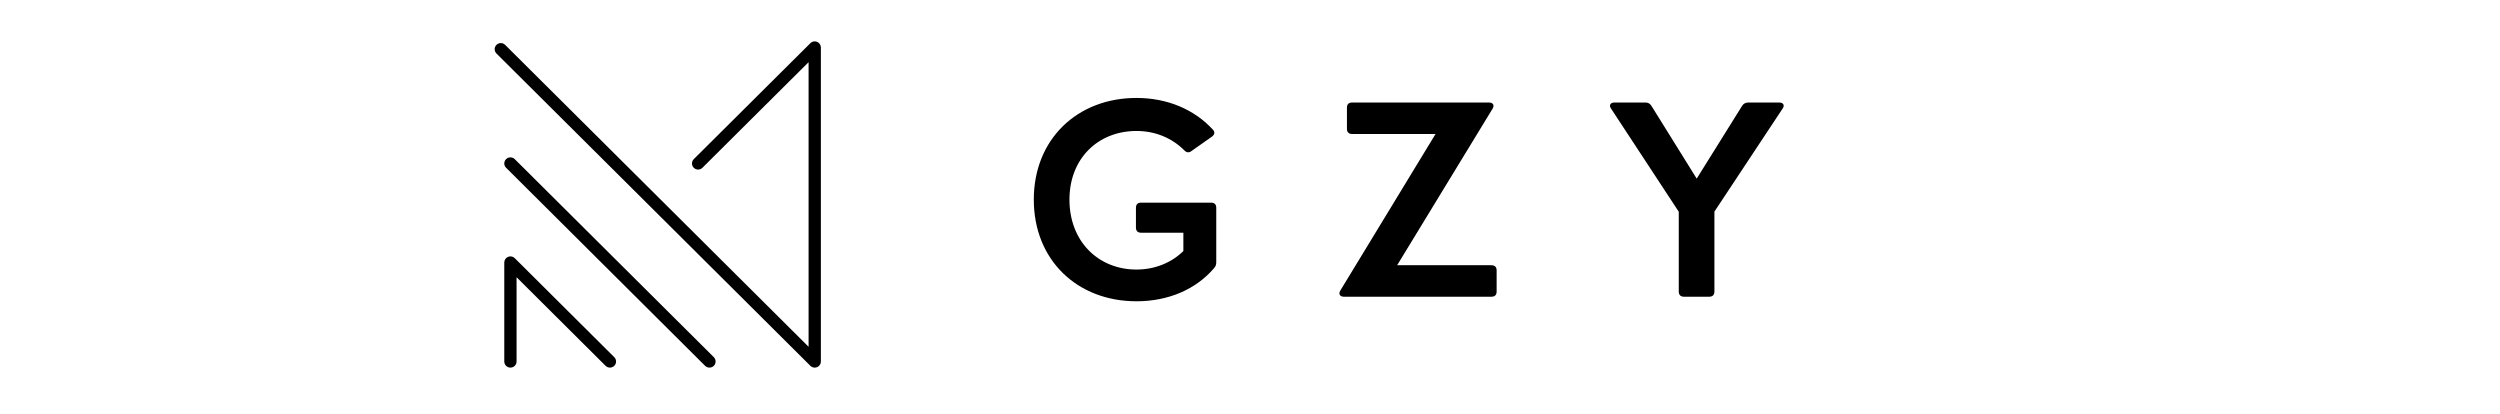
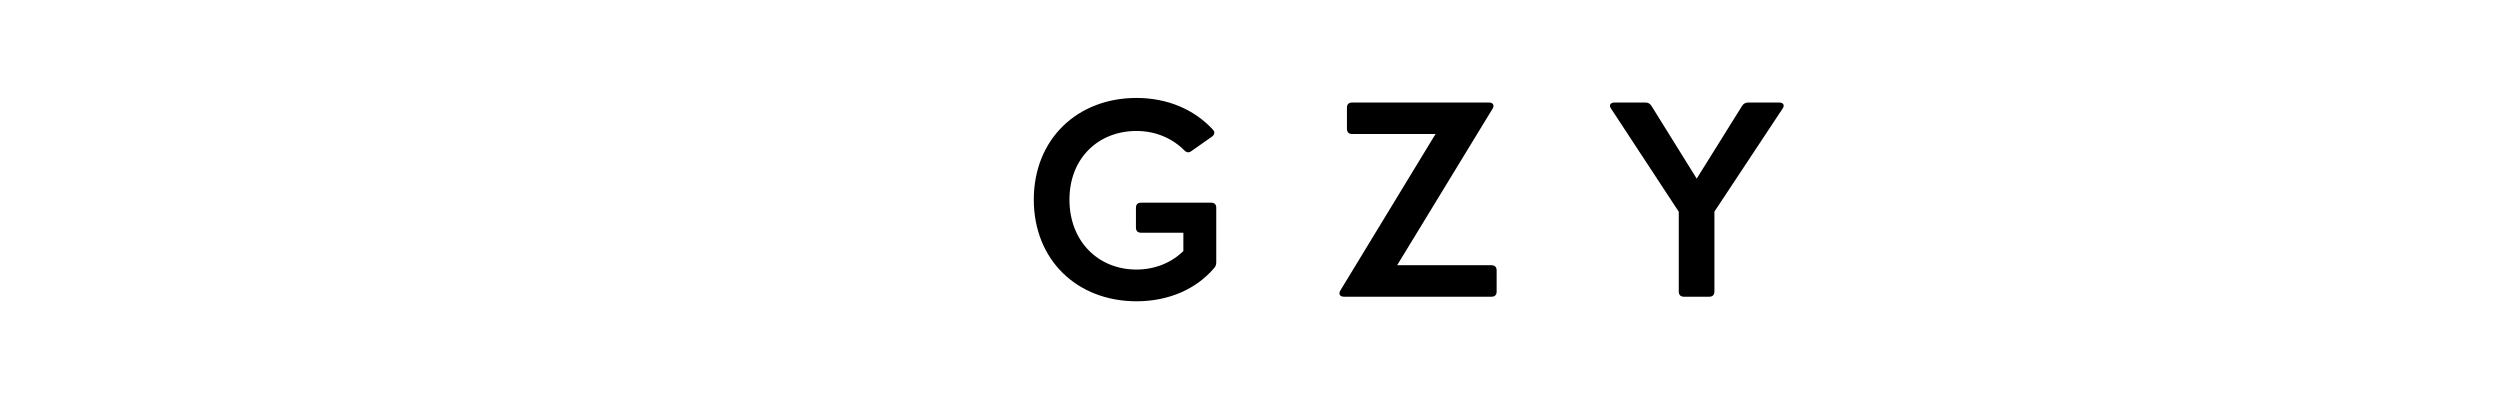
<svg xmlns="http://www.w3.org/2000/svg" width="302" zoomAndPan="magnify" viewBox="0 0 226.5 37.5" height="50" preserveAspectRatio="xMidYMid meet" version="1.0">
  <defs>
    <g />
    <clipPath id="3481964503">
-       <path d="M 44.762 3.699 L 74.367 3.699 L 74.367 33.305 L 44.762 33.305 Z M 44.762 3.699 " clip-rule="nonzero" />
-     </clipPath>
+       </clipPath>
  </defs>
  <g clip-path="url(#3481964503)">
-     <path fill="#000000" d="M 74.258 33.082 C 74.266 33.074 74.27 33.066 74.277 33.059 C 74.281 33.051 74.285 33.043 74.289 33.035 C 74.297 33.027 74.301 33.02 74.305 33.012 C 74.309 33.004 74.312 32.996 74.316 32.988 C 74.32 32.98 74.324 32.973 74.328 32.965 C 74.332 32.957 74.332 32.945 74.336 32.938 C 74.34 32.93 74.344 32.922 74.348 32.914 C 74.348 32.902 74.352 32.895 74.352 32.887 C 74.355 32.879 74.355 32.871 74.359 32.859 C 74.359 32.852 74.363 32.84 74.363 32.832 C 74.363 32.824 74.367 32.816 74.367 32.805 C 74.367 32.789 74.371 32.77 74.371 32.75 L 74.371 4.301 C 74.371 4.074 74.234 3.875 74.027 3.789 C 73.82 3.703 73.578 3.75 73.422 3.91 L 62.855 14.418 C 62.641 14.637 62.641 14.984 62.855 15.199 C 63.074 15.418 63.426 15.418 63.641 15.199 L 73.258 5.633 L 73.258 31.418 L 45.766 4.066 C 45.551 3.848 45.199 3.848 44.98 4.066 C 44.762 4.281 44.762 4.629 44.98 4.848 L 73.422 33.145 C 73.434 33.156 73.449 33.168 73.461 33.18 C 73.469 33.184 73.477 33.188 73.48 33.195 C 73.488 33.199 73.496 33.207 73.504 33.211 C 73.512 33.219 73.523 33.223 73.531 33.227 C 73.539 33.23 73.543 33.234 73.551 33.238 C 73.562 33.242 73.57 33.246 73.578 33.25 C 73.586 33.254 73.594 33.258 73.602 33.262 C 73.609 33.266 73.617 33.27 73.625 33.273 C 73.637 33.273 73.645 33.277 73.652 33.281 C 73.66 33.285 73.668 33.285 73.68 33.289 C 73.688 33.289 73.695 33.293 73.707 33.293 C 73.715 33.297 73.727 33.297 73.734 33.297 C 73.742 33.301 73.75 33.301 73.758 33.301 C 73.777 33.305 73.797 33.305 73.812 33.305 C 73.832 33.305 73.852 33.305 73.867 33.301 C 73.879 33.301 73.887 33.301 73.895 33.297 C 73.902 33.297 73.914 33.297 73.922 33.293 C 73.934 33.293 73.941 33.289 73.949 33.289 C 73.957 33.285 73.969 33.285 73.977 33.281 C 73.984 33.277 73.992 33.273 74 33.273 C 74.012 33.27 74.02 33.266 74.027 33.262 C 74.035 33.258 74.043 33.254 74.051 33.25 C 74.059 33.246 74.066 33.242 74.074 33.238 C 74.082 33.234 74.09 33.23 74.098 33.227 C 74.105 33.223 74.113 33.219 74.121 33.211 C 74.129 33.207 74.137 33.199 74.145 33.195 C 74.152 33.188 74.16 33.184 74.168 33.18 C 74.18 33.168 74.191 33.156 74.207 33.145 C 74.207 33.141 74.207 33.141 74.207 33.141 C 74.219 33.129 74.234 33.117 74.242 33.102 C 74.25 33.094 74.254 33.09 74.258 33.082 Z M 55.652 33.145 C 55.871 32.926 55.871 32.578 55.652 32.359 L 46.637 23.391 C 46.477 23.23 46.238 23.184 46.031 23.27 C 45.824 23.355 45.688 23.559 45.688 23.781 L 45.688 32.75 C 45.688 33.059 45.938 33.305 46.242 33.305 C 46.551 33.305 46.801 33.059 46.801 32.75 L 46.801 25.117 L 54.867 33.145 C 54.977 33.25 55.117 33.305 55.262 33.305 C 55.402 33.305 55.543 33.25 55.652 33.145 Z M 64.277 33.305 C 64.133 33.305 63.992 33.25 63.883 33.145 L 45.852 15.199 C 45.633 14.984 45.633 14.637 45.852 14.418 C 46.066 14.203 46.418 14.203 46.637 14.418 L 64.672 32.359 C 64.887 32.578 64.887 32.926 64.672 33.145 C 64.562 33.25 64.418 33.305 64.277 33.305 " fill-opacity="1" fill-rule="nonzero" />
+     <path fill="#000000" d="M 74.258 33.082 C 74.266 33.074 74.27 33.066 74.277 33.059 C 74.281 33.051 74.285 33.043 74.289 33.035 C 74.297 33.027 74.301 33.02 74.305 33.012 C 74.309 33.004 74.312 32.996 74.316 32.988 C 74.32 32.98 74.324 32.973 74.328 32.965 C 74.332 32.957 74.332 32.945 74.336 32.938 C 74.34 32.93 74.344 32.922 74.348 32.914 C 74.348 32.902 74.352 32.895 74.352 32.887 C 74.355 32.879 74.355 32.871 74.359 32.859 C 74.359 32.852 74.363 32.84 74.363 32.832 C 74.363 32.824 74.367 32.816 74.367 32.805 C 74.367 32.789 74.371 32.77 74.371 32.75 L 74.371 4.301 C 74.371 4.074 74.234 3.875 74.027 3.789 C 73.82 3.703 73.578 3.75 73.422 3.91 L 62.855 14.418 C 62.641 14.637 62.641 14.984 62.855 15.199 C 63.074 15.418 63.426 15.418 63.641 15.199 L 73.258 5.633 L 73.258 31.418 L 45.766 4.066 C 45.551 3.848 45.199 3.848 44.98 4.066 C 44.762 4.281 44.762 4.629 44.98 4.848 L 73.422 33.145 C 73.469 33.184 73.477 33.188 73.48 33.195 C 73.488 33.199 73.496 33.207 73.504 33.211 C 73.512 33.219 73.523 33.223 73.531 33.227 C 73.539 33.23 73.543 33.234 73.551 33.238 C 73.562 33.242 73.57 33.246 73.578 33.25 C 73.586 33.254 73.594 33.258 73.602 33.262 C 73.609 33.266 73.617 33.27 73.625 33.273 C 73.637 33.273 73.645 33.277 73.652 33.281 C 73.66 33.285 73.668 33.285 73.68 33.289 C 73.688 33.289 73.695 33.293 73.707 33.293 C 73.715 33.297 73.727 33.297 73.734 33.297 C 73.742 33.301 73.75 33.301 73.758 33.301 C 73.777 33.305 73.797 33.305 73.812 33.305 C 73.832 33.305 73.852 33.305 73.867 33.301 C 73.879 33.301 73.887 33.301 73.895 33.297 C 73.902 33.297 73.914 33.297 73.922 33.293 C 73.934 33.293 73.941 33.289 73.949 33.289 C 73.957 33.285 73.969 33.285 73.977 33.281 C 73.984 33.277 73.992 33.273 74 33.273 C 74.012 33.27 74.02 33.266 74.027 33.262 C 74.035 33.258 74.043 33.254 74.051 33.25 C 74.059 33.246 74.066 33.242 74.074 33.238 C 74.082 33.234 74.09 33.23 74.098 33.227 C 74.105 33.223 74.113 33.219 74.121 33.211 C 74.129 33.207 74.137 33.199 74.145 33.195 C 74.152 33.188 74.16 33.184 74.168 33.18 C 74.18 33.168 74.191 33.156 74.207 33.145 C 74.207 33.141 74.207 33.141 74.207 33.141 C 74.219 33.129 74.234 33.117 74.242 33.102 C 74.25 33.094 74.254 33.09 74.258 33.082 Z M 55.652 33.145 C 55.871 32.926 55.871 32.578 55.652 32.359 L 46.637 23.391 C 46.477 23.23 46.238 23.184 46.031 23.27 C 45.824 23.355 45.688 23.559 45.688 23.781 L 45.688 32.75 C 45.688 33.059 45.938 33.305 46.242 33.305 C 46.551 33.305 46.801 33.059 46.801 32.75 L 46.801 25.117 L 54.867 33.145 C 54.977 33.25 55.117 33.305 55.262 33.305 C 55.402 33.305 55.543 33.25 55.652 33.145 Z M 64.277 33.305 C 64.133 33.305 63.992 33.25 63.883 33.145 L 45.852 15.199 C 45.633 14.984 45.633 14.637 45.852 14.418 C 46.066 14.203 46.418 14.203 46.637 14.418 L 64.672 32.359 C 64.887 32.578 64.887 32.926 64.672 33.145 C 64.562 33.25 64.418 33.305 64.277 33.305 " fill-opacity="1" fill-rule="nonzero" />
  </g>
  <g fill="#000000" fill-opacity="1">
    <g transform="translate(92.654, 26.882)">
      <g>
        <path d="M 10.309 0.414 C 13.23 0.414 15.715 -0.688 17.332 -2.578 C 17.48 -2.738 17.539 -2.898 17.539 -3.117 L 17.539 -8.055 C 17.539 -8.363 17.379 -8.523 17.066 -8.523 L 10.734 -8.523 C 10.426 -8.523 10.262 -8.363 10.262 -8.055 L 10.262 -6.266 C 10.262 -5.957 10.426 -5.797 10.734 -5.797 L 14.559 -5.797 L 14.559 -4.137 C 13.492 -3.094 12.004 -2.461 10.309 -2.461 C 6.863 -2.461 4.238 -4.996 4.238 -8.797 C 4.238 -12.543 6.852 -15.016 10.309 -15.016 C 12.062 -15.016 13.574 -14.34 14.652 -13.254 C 14.855 -13.047 15.074 -13.023 15.305 -13.207 L 17.16 -14.512 C 17.41 -14.707 17.434 -14.938 17.215 -15.156 C 15.566 -16.941 13.148 -18.008 10.309 -18.008 C 4.961 -18.008 1.008 -14.285 1.008 -8.797 C 1.008 -3.301 4.961 0.414 10.309 0.414 Z M 10.309 0.414 " />
      </g>
    </g>
  </g>
  <g fill="#000000" fill-opacity="1">
    <g transform="translate(120.783, 26.882)">
      <g>
        <path d="M 5.797 -2.852 L 14.445 -17.035 C 14.629 -17.332 14.5 -17.594 14.125 -17.594 L 1.719 -17.594 C 1.41 -17.594 1.25 -17.434 1.25 -17.125 L 1.25 -15.211 C 1.25 -14.914 1.41 -14.742 1.719 -14.742 L 9.277 -14.742 L 0.652 -0.562 C 0.469 -0.262 0.594 0 0.973 0 L 14.34 0 C 14.652 0 14.812 -0.16 14.812 -0.469 L 14.812 -2.383 C 14.812 -2.68 14.652 -2.852 14.34 -2.852 Z M 5.797 -2.852 " />
      </g>
    </g>
  </g>
  <g fill="#000000" fill-opacity="1">
    <g transform="translate(145.635, 26.882)">
      <g>
        <path d="M 9.223 0 C 9.52 0 9.691 -0.16 9.691 -0.469 L 9.691 -7.711 L 15.863 -17.035 C 16.082 -17.332 15.945 -17.594 15.566 -17.594 L 12.762 -17.594 C 12.52 -17.594 12.312 -17.492 12.188 -17.273 L 8.086 -10.699 L 3.996 -17.273 C 3.871 -17.492 3.688 -17.594 3.438 -17.594 L 0.629 -17.594 C 0.262 -17.594 0.113 -17.332 0.332 -17.035 L 6.461 -7.699 L 6.461 -0.469 C 6.461 -0.16 6.633 0 6.93 0 Z M 9.223 0 " />
      </g>
    </g>
  </g>
</svg>